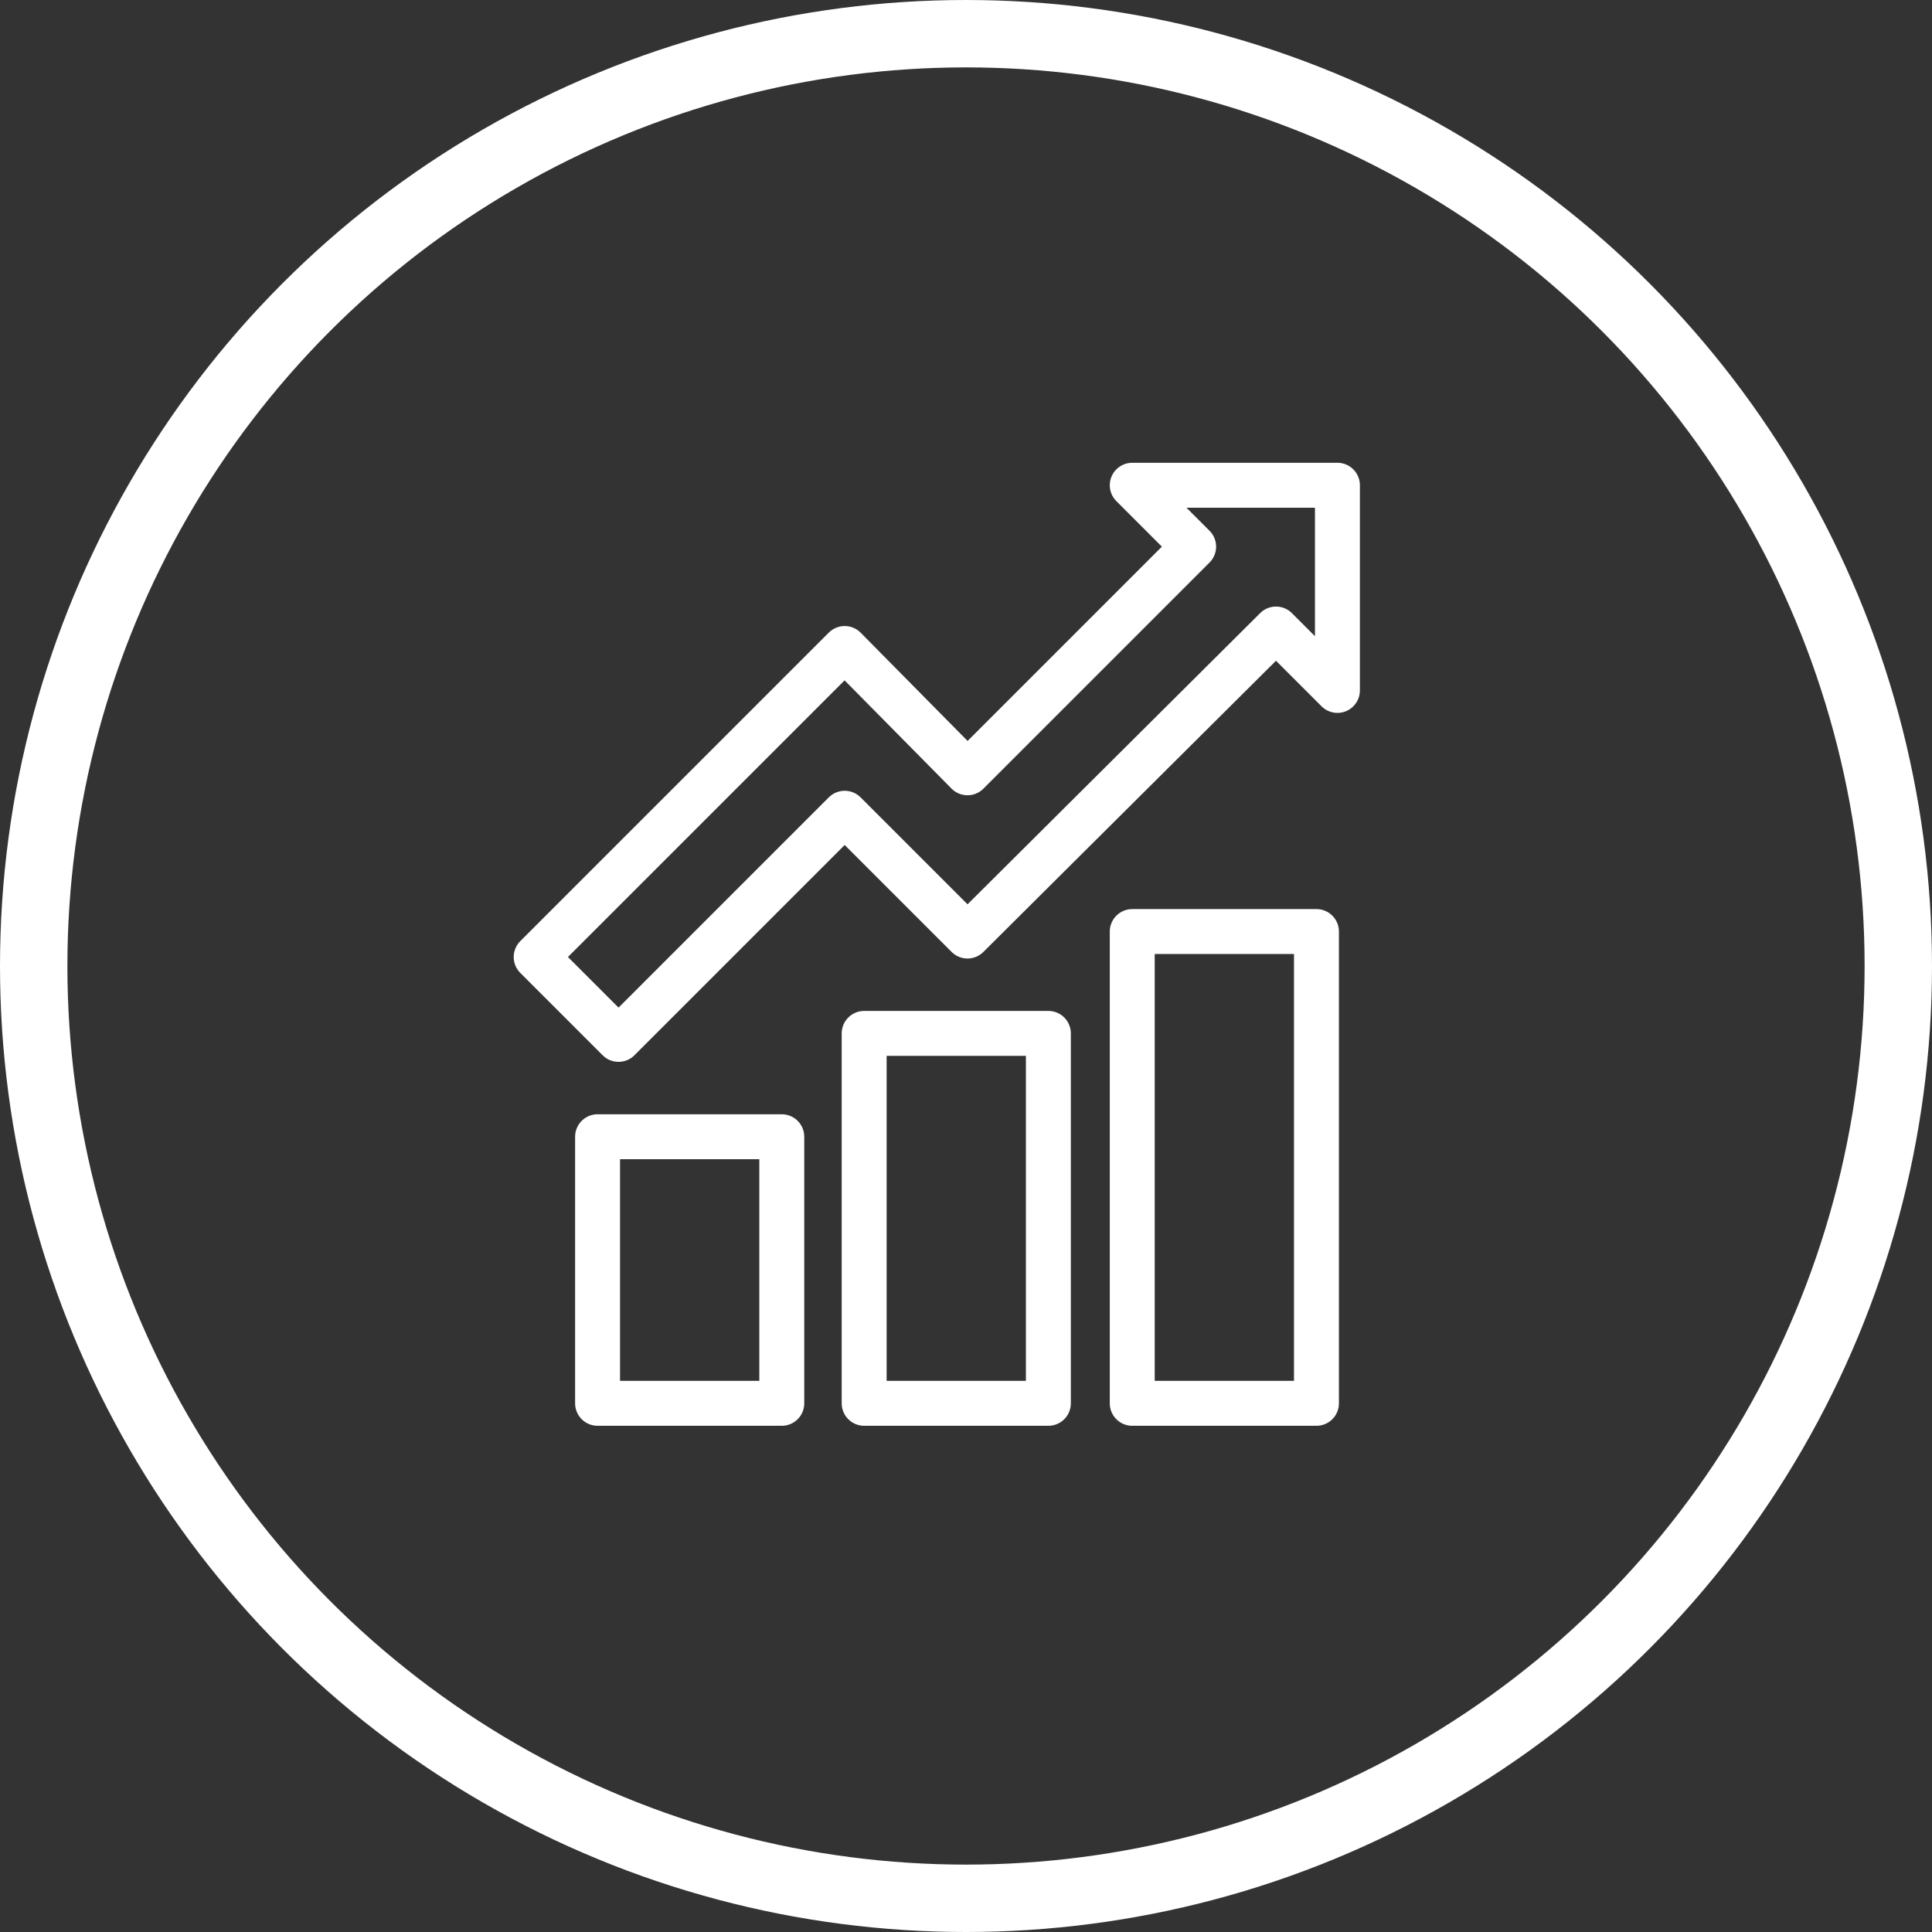
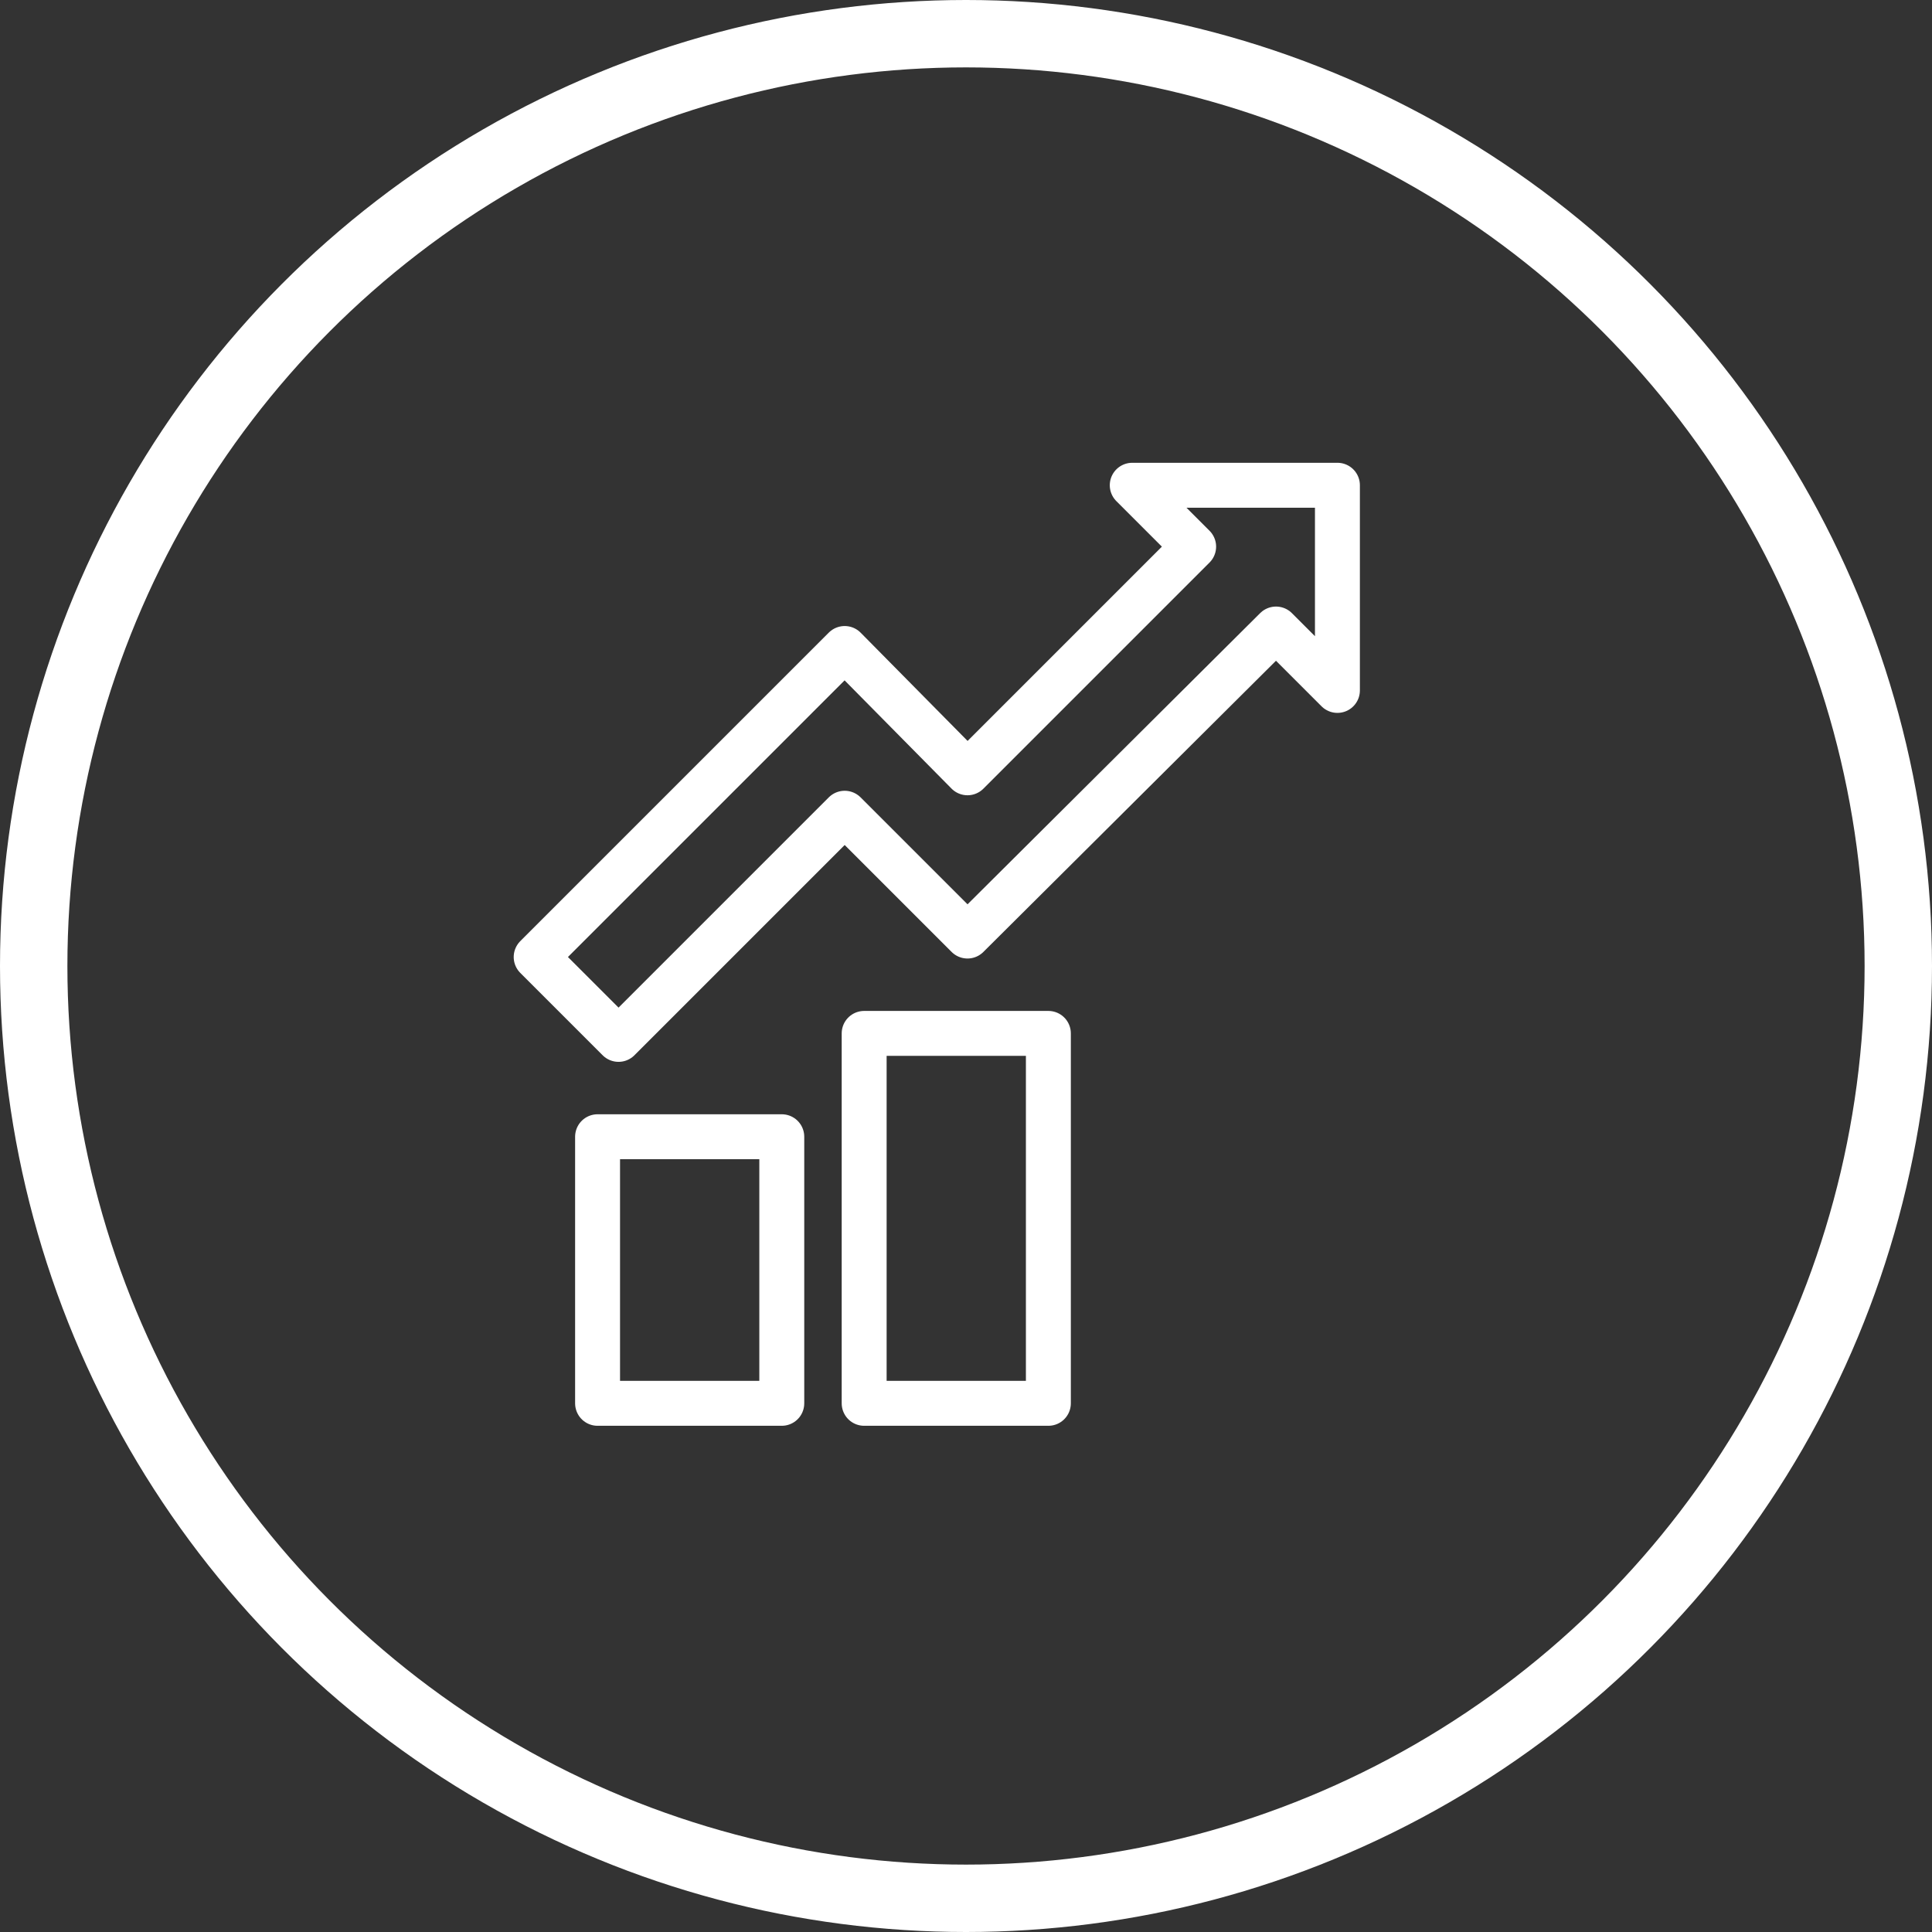
<svg xmlns="http://www.w3.org/2000/svg" version="1.1" id="Ebene_1" x="0px" y="0px" viewBox="0 0 129 129" style="enable-background:new 0 0 129 129;" xml:space="preserve">
  <rect x="0" y="0" width="129" height="129" fill="#333333" stroke="none" />
  <style type="text/css">
	.st0{fill:none;stroke:#FFFFFF;stroke-miterlimit:10;}
	.st1{fill:none;stroke:#FFFFFF;stroke-width:4;}
	.st2{fill:none;stroke:#FFFFFF;stroke-width:3;stroke-linejoin:round;}
</style>
  <g id="Ebene_2_1_">
    <g id="Ebene_1-2">
      <g id="Ellipse_12">
        <circle class="st0" cx="64.5" cy="64.5" r="64" />
        <circle class="st1" cx="64.5" cy="64.5" r="62" />
      </g>
-       <rect x="75.6" y="62.2" class="st2" width="12.3" height="31.5" />
      <rect x="39.9" y="75.9" class="st2" width="12.3" height="17.8" />
      <rect x="57.7" y="69" class="st2" width="12.3" height="24.7" />
      <polygon class="st2" points="41.3,69.4 56.4,54.3 64.6,62.5 85.2,42 89.3,46.1 89.3,32.4 75.6,32.4 79.7,36.5 64.6,51.6     56.4,43.3 35.8,63.9   " />
    </g>
  </g>
</svg>